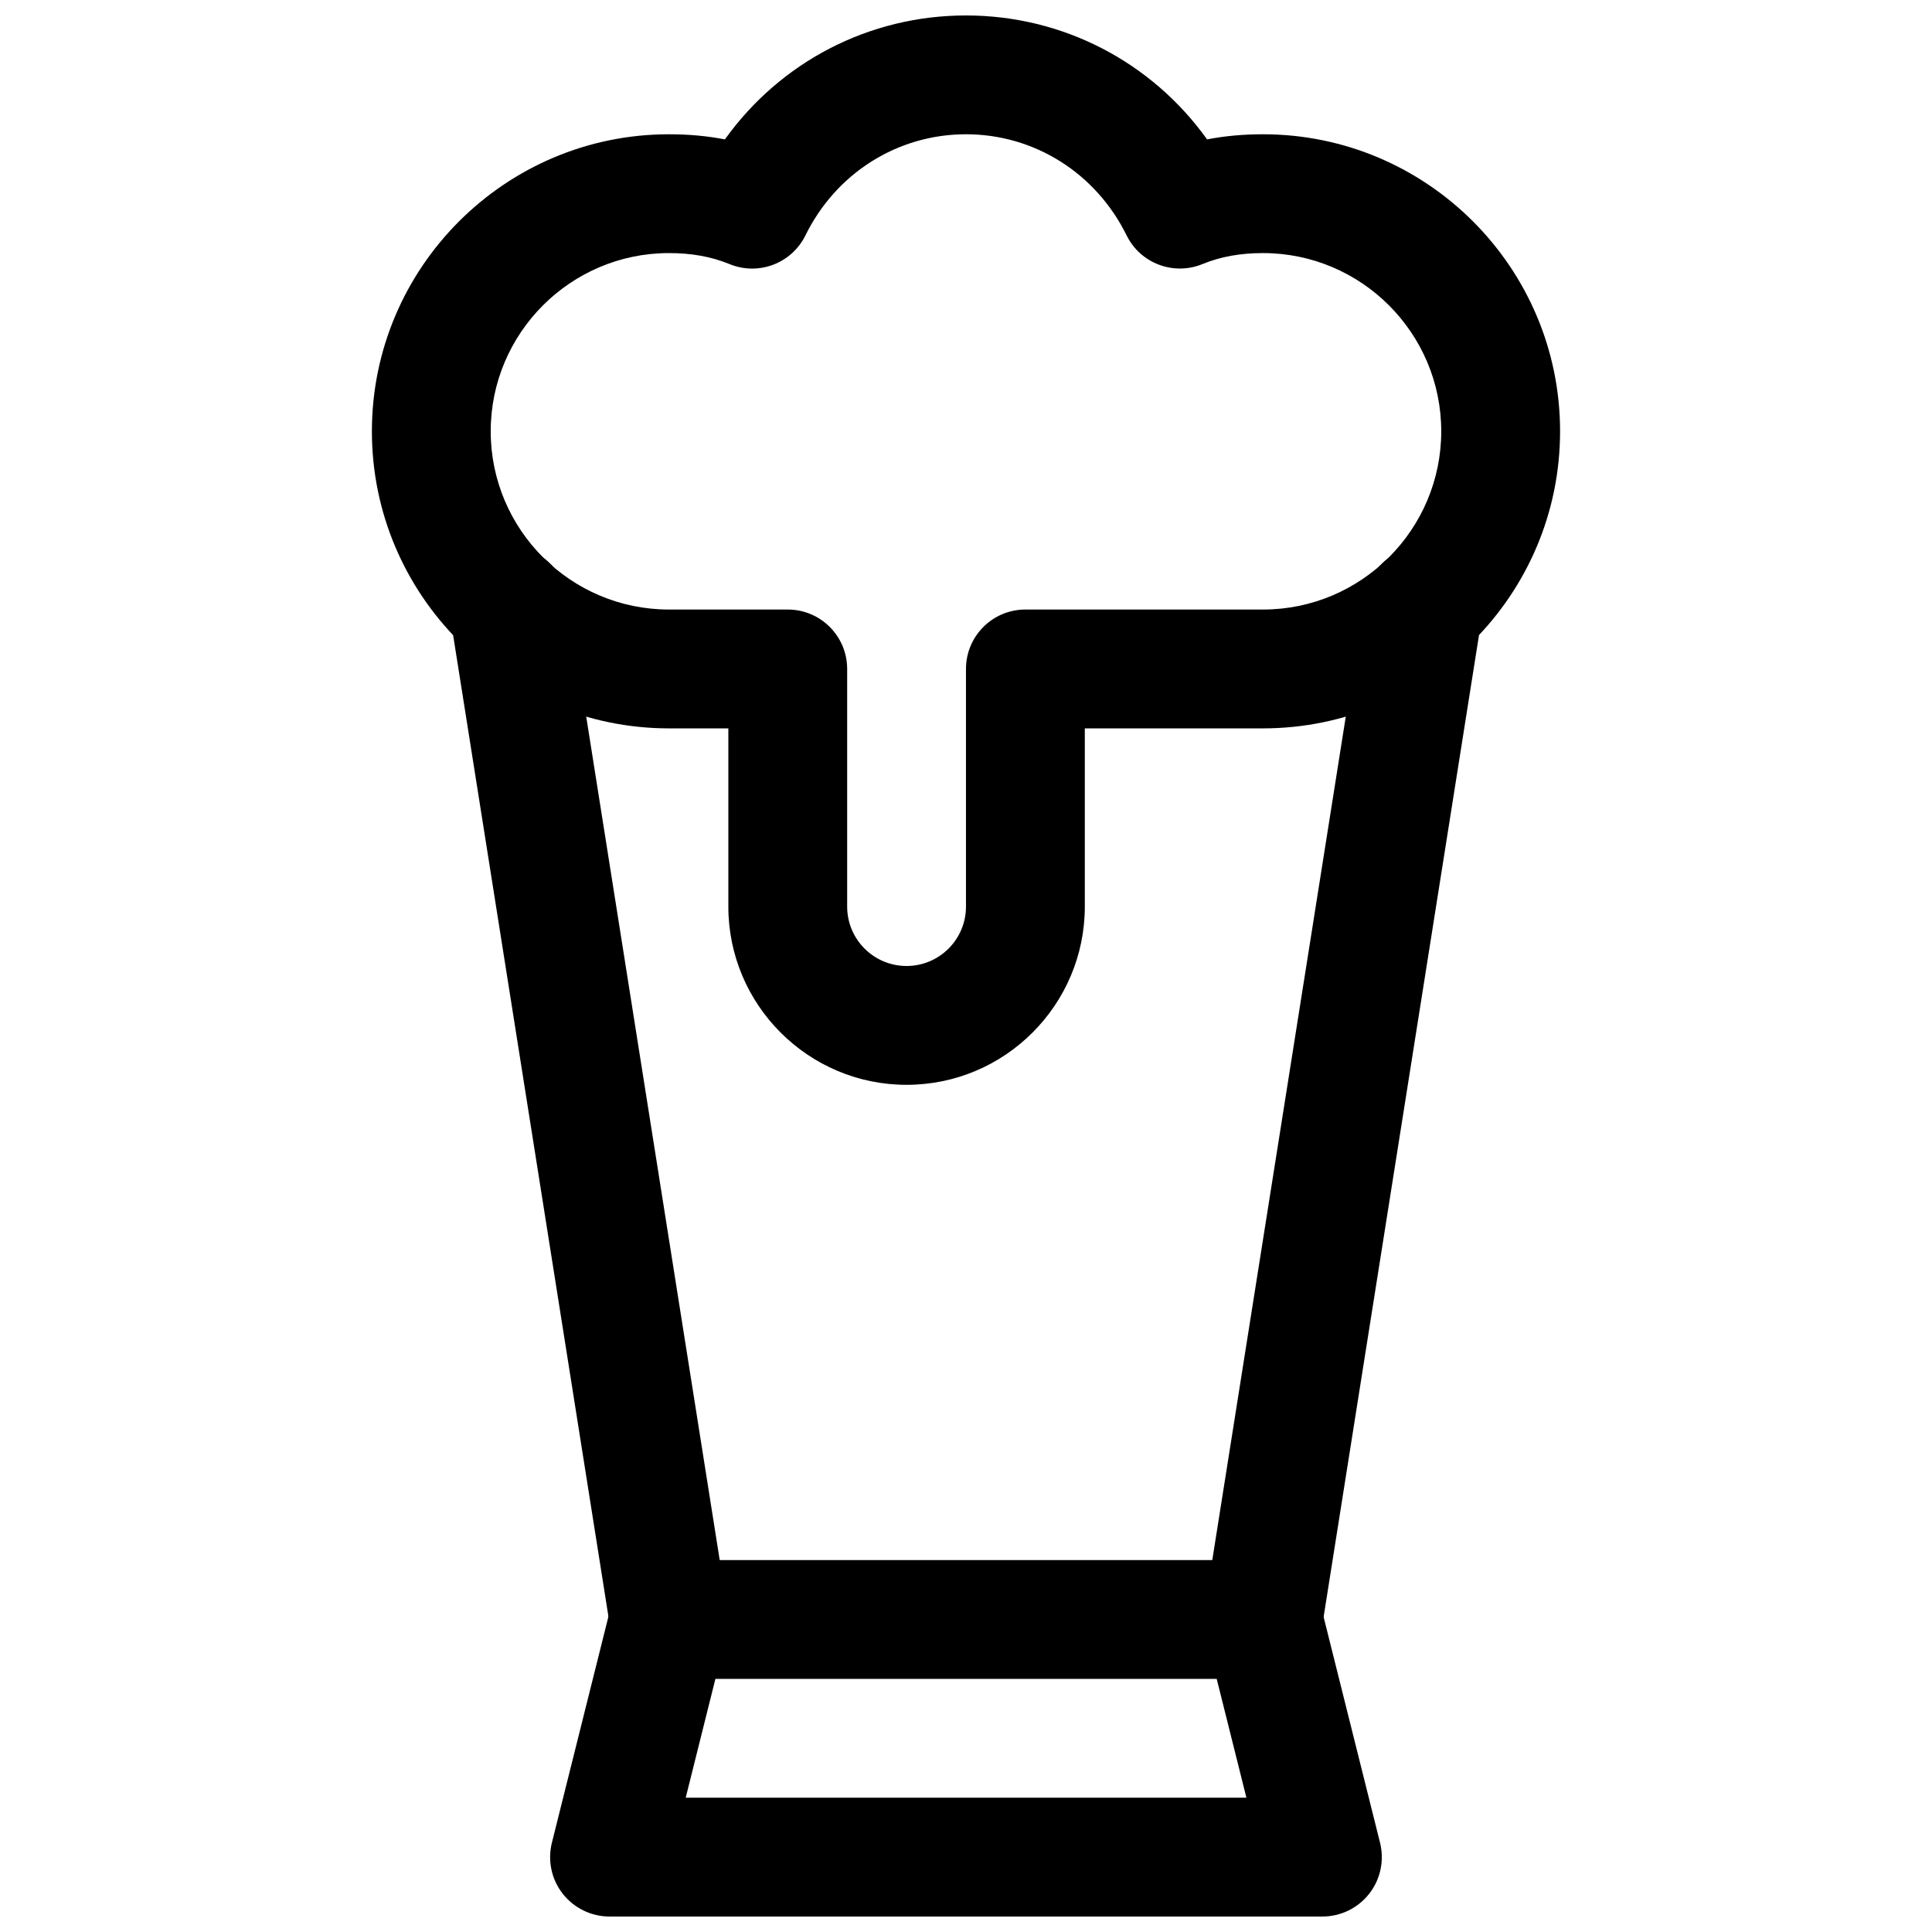
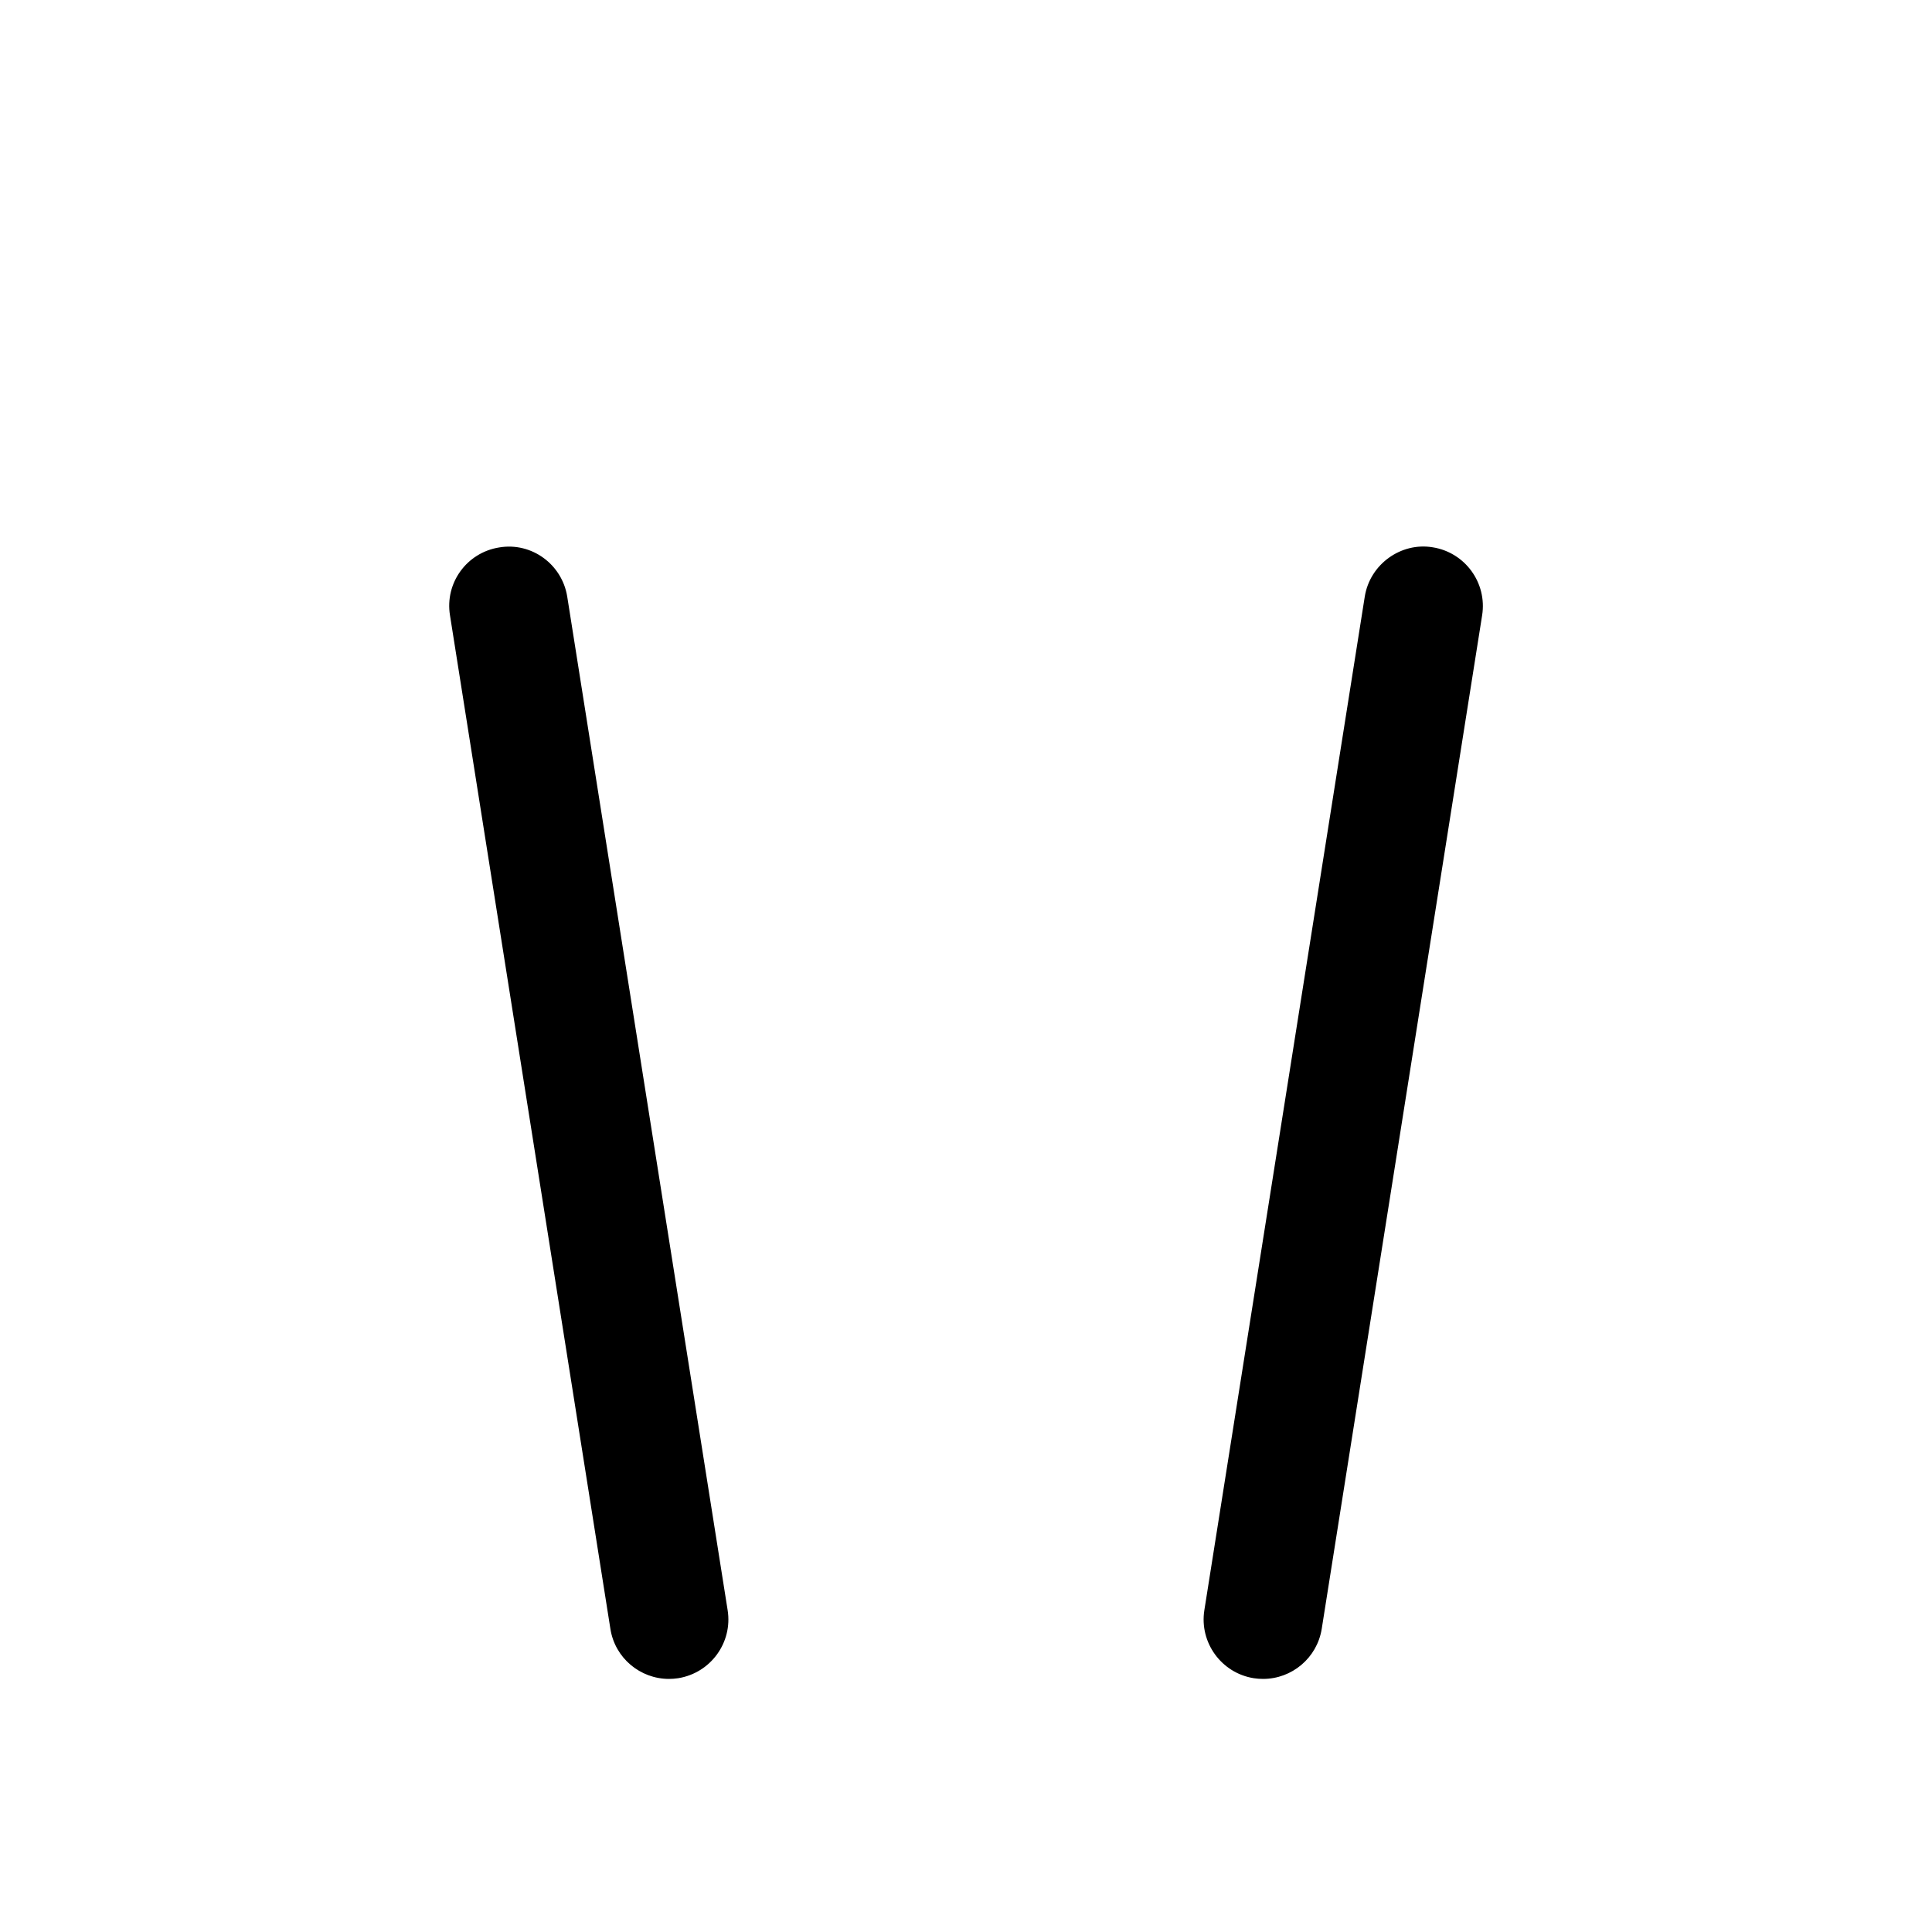
<svg xmlns="http://www.w3.org/2000/svg" width="800px" height="800px" version="1.1" viewBox="144 144 512 512">
  <defs>
    <clipPath id="b">
      <path d="m289 557h222v94.902h-222z" />
    </clipPath>
    <clipPath id="a">
-       <path d="m242 148.09h316v283.91h-316z" />
-     </clipPath>
+       </clipPath>
  </defs>
  <g clip-path="url(#b)">
-     <path d="m494.46 651.9h-188.93c-4.848 0-9.414-2.234-12.406-6.047-2.992-3.809-4.031-8.785-2.867-13.508l15.742-62.977c1.766-7.019 8.062-11.934 15.273-11.934h157.44c7.211 0 13.539 4.914 15.273 11.934l15.742 62.977c1.164 4.691 0.125 9.699-2.867 13.508-2.988 3.812-7.555 6.047-12.406 6.047zm-168.74-31.488h148.59l-7.871-31.488h-132.85z" />
-   </g>
+     </g>
  <g clip-path="url(#a)">
-     <path d="m384.25 431.49c-26.039 0-47.23-21.191-47.23-47.234v-47.23h-15.746c-43.391 0-78.719-35.332-78.719-78.723s35.328-78.719 78.719-78.719c5.195 0 10.109 0.441 14.832 1.355 14.703-20.531 38.195-32.844 63.891-32.844 25.664 0 49.184 12.312 63.891 32.844 4.719-0.914 9.633-1.355 14.828-1.355 43.422 0 78.719 35.328 78.719 78.719s-35.297 78.723-78.719 78.723h-47.23v47.23c0 26.043-21.191 47.234-47.234 47.234zm-62.977-220.42c-26.039 0-47.23 21.191-47.23 47.23 0 26.043 21.191 47.234 47.23 47.234h31.488c8.691 0 15.746 7.051 15.746 15.742v62.977c0 8.691 7.051 15.746 15.742 15.746s15.746-7.055 15.746-15.746v-62.977c0-8.691 7.051-15.742 15.742-15.742h62.977c26.039 0 47.23-21.191 47.23-47.234 0-26.039-21.191-47.23-47.23-47.23-6.016 0-11.273 0.945-16.09 2.93-7.652 3.117-16.438-0.223-20.059-7.621-8.156-16.531-24.465-26.797-42.57-26.797s-34.418 10.266-42.543 26.797c-3.652 7.398-12.375 10.77-20.09 7.621-4.816-1.984-10.074-2.93-16.09-2.93z" />
-   </g>
+     </g>
  <path d="m321.28 588.93c-7.621 0-14.328-5.543-15.523-13.289l-42.508-268.59c-1.387-8.594 4.473-16.621 13.066-17.977 8.598-1.449 16.656 4.504 18.012 13.066l42.508 268.59c1.355 8.566-4.504 16.625-13.098 18.012-0.82 0.125-1.668 0.188-2.457 0.188z" />
  <path d="m478.75 588.93c-0.82 0-1.668-0.062-2.488-0.188-8.566-1.355-14.453-9.445-13.098-18.012l42.508-268.59c1.355-8.598 9.605-14.516 18.012-13.098 8.566 1.355 14.453 9.414 13.098 18.012l-42.508 268.59c-1.227 7.746-7.934 13.285-15.523 13.285z" />
</svg>